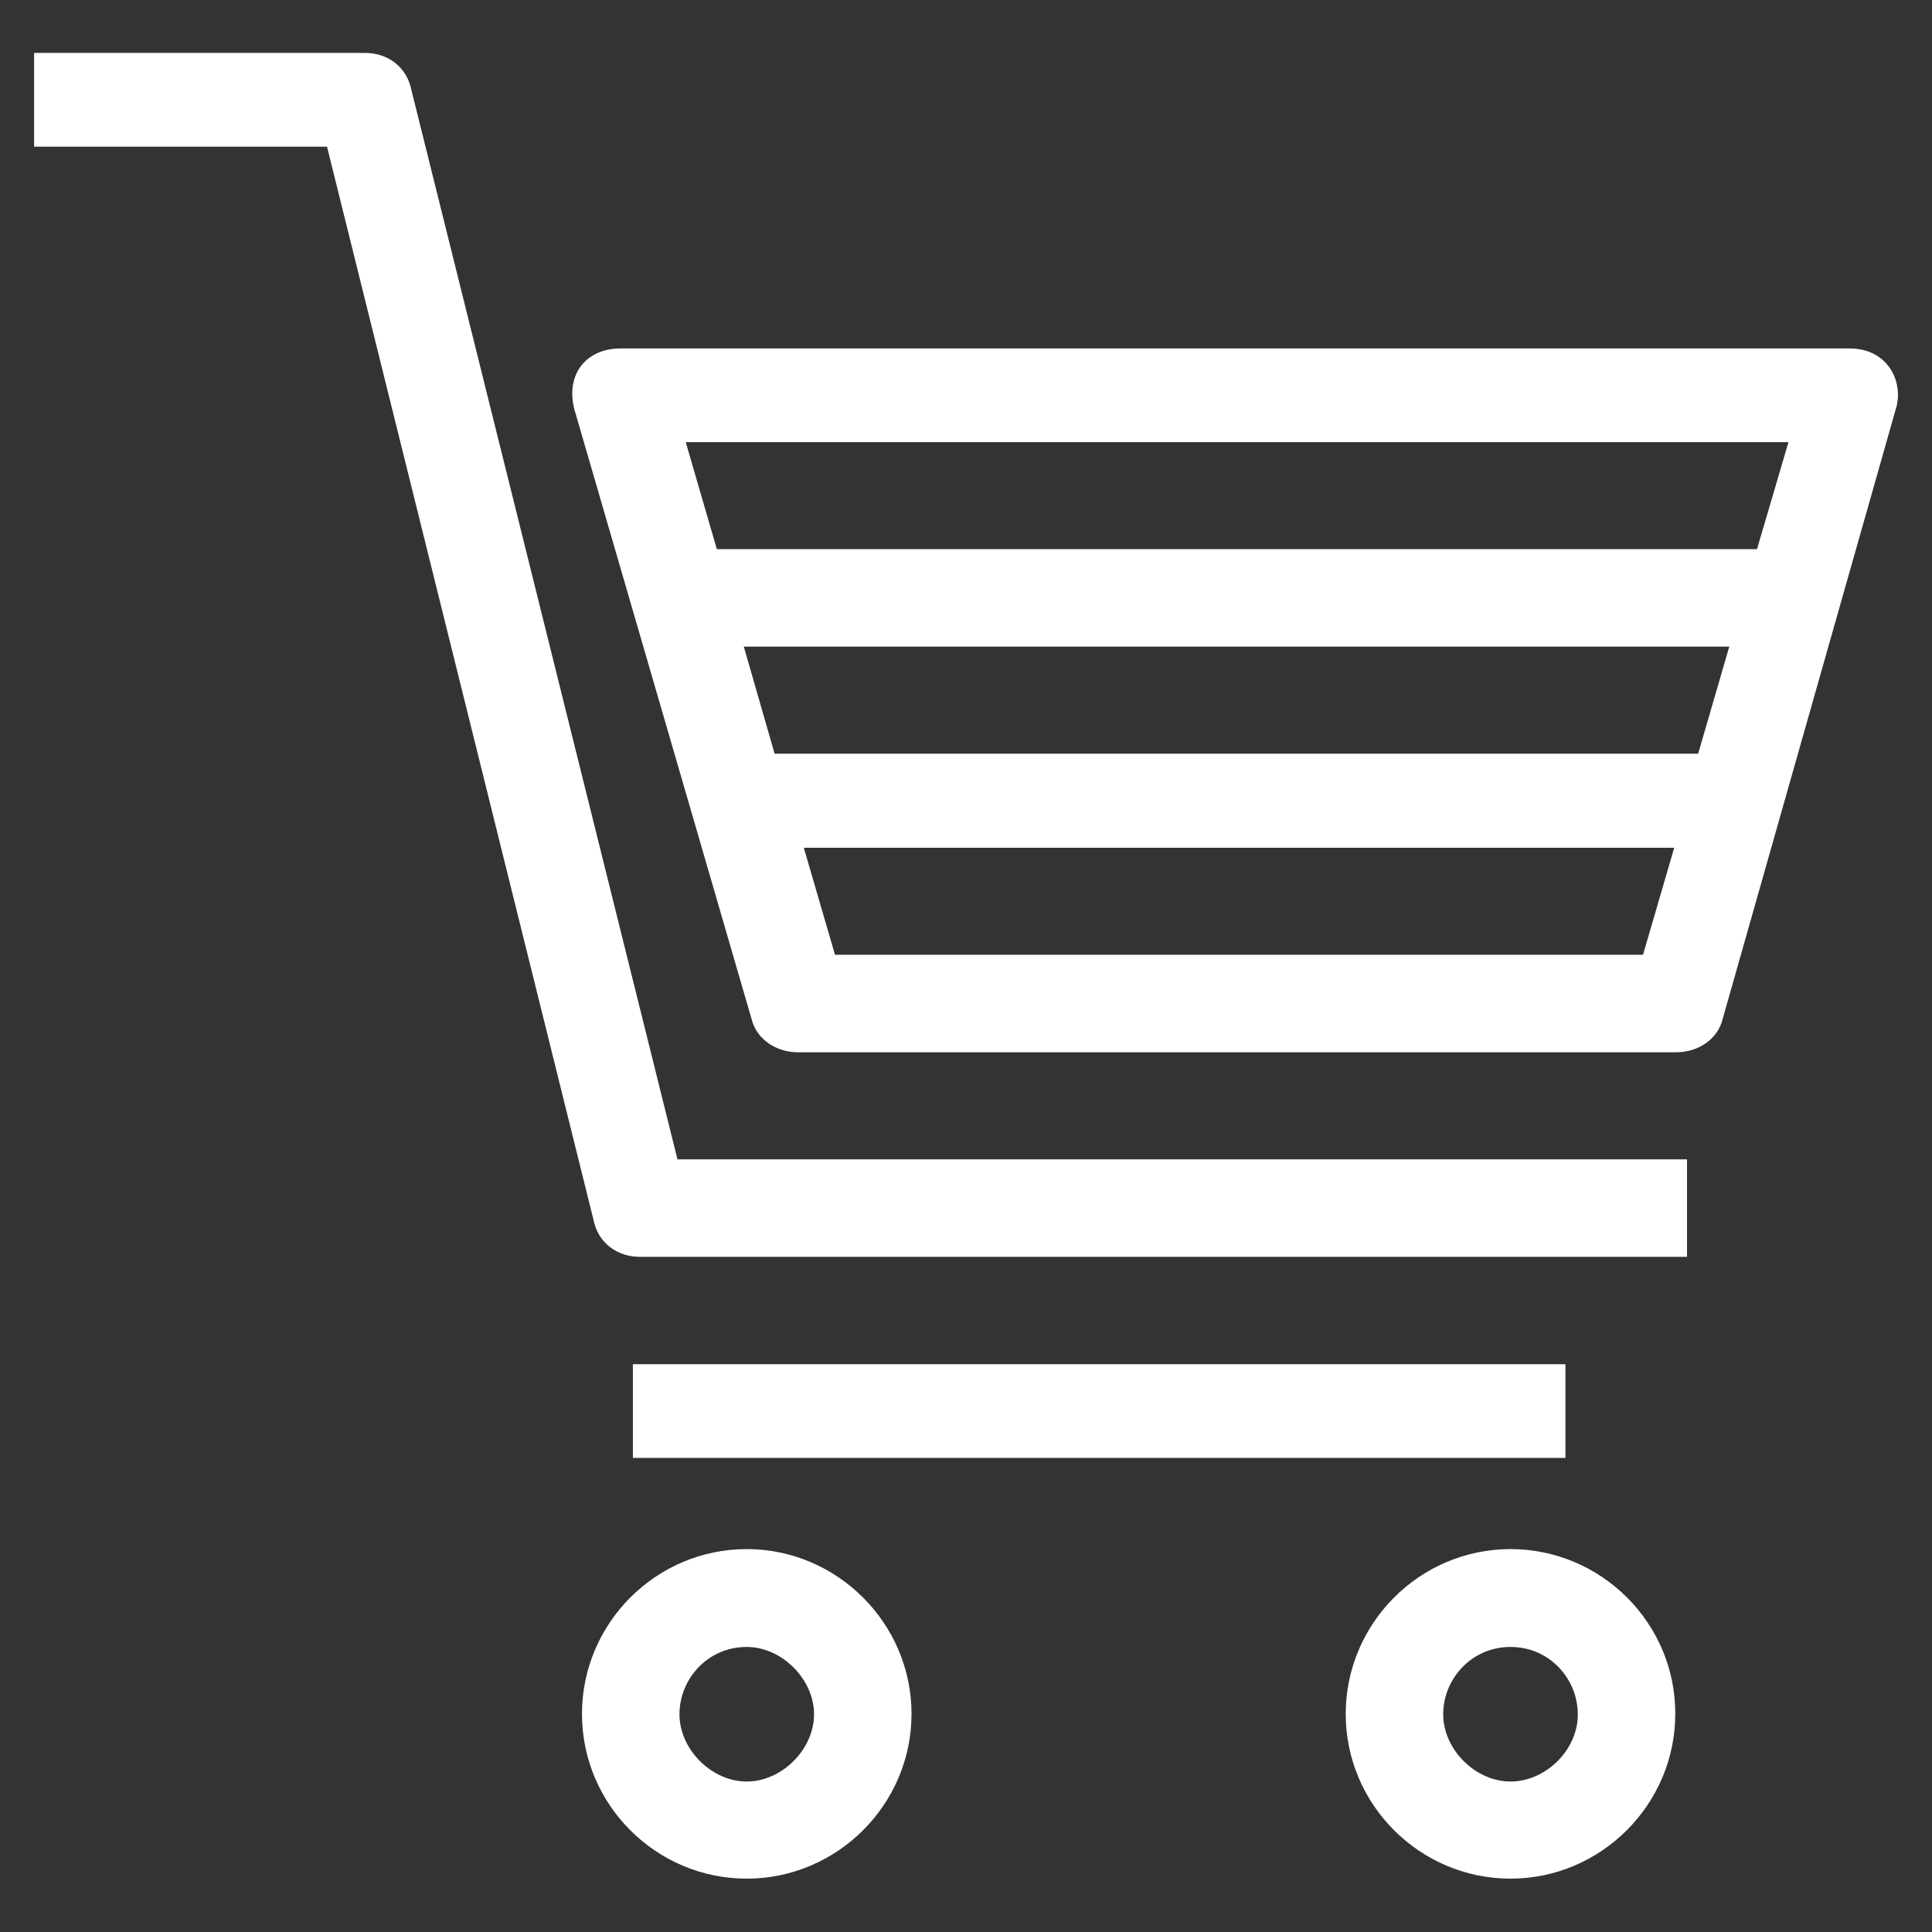
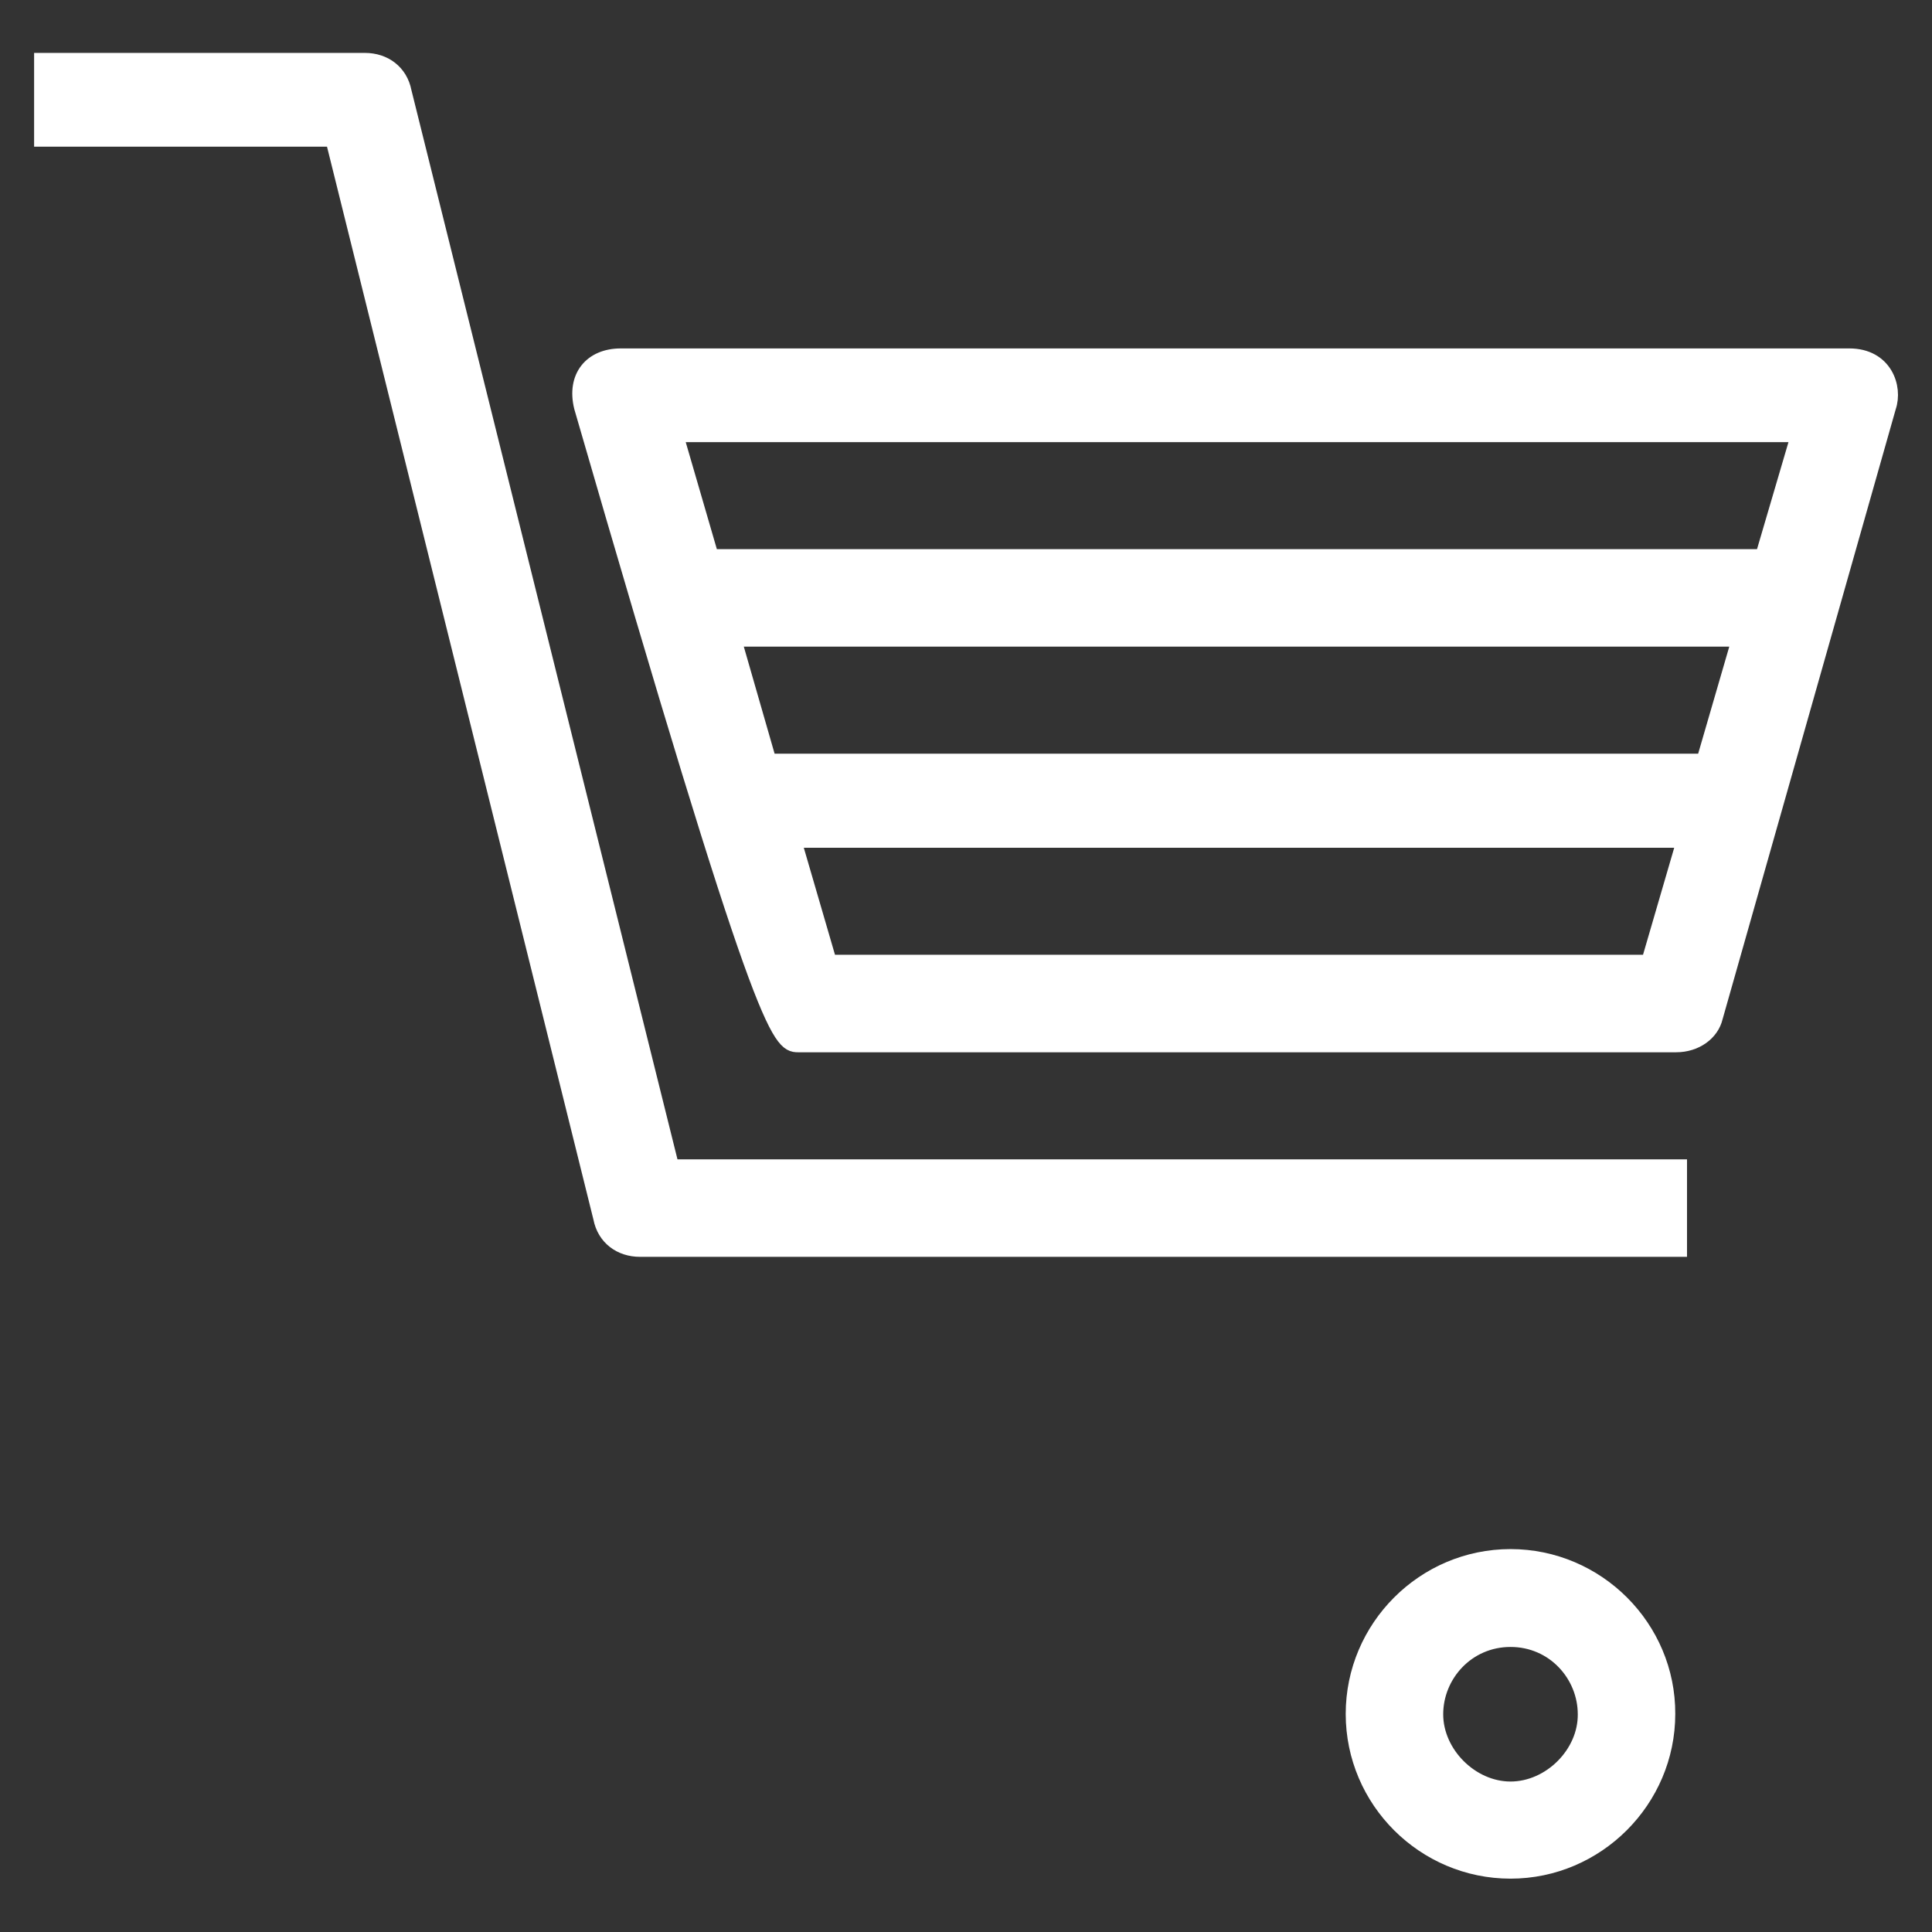
<svg xmlns="http://www.w3.org/2000/svg" width="26" height="26" viewBox="0 0 26 26" fill="none">
  <rect x="0" y="0" width="26" height="26" fill="#333333" stroke="none" />
  <g clip-path="url(#clip0_54_5035)">
-     <path d="M24.888 4.789H8.354C7.958 4.789 7.724 5.068 7.825 5.479L10.212 13.691C10.263 13.904 10.476 14.061 10.74 14.061H22.557C22.821 14.061 23.035 13.904 23.085 13.691L25.416 5.479C25.508 5.21 25.365 4.789 24.888 4.789ZM22.186 12.949H11.162L10.684 11.309H22.664L22.186 12.949ZM22.928 10.243H10.349L9.877 8.602H23.405L22.928 10.243ZM23.72 7.49H9.572L9.095 5.85H24.202L23.72 7.49Z" fill="white" stroke="white" stroke-width="0.2" />
+     <path d="M24.888 4.789H8.354C7.958 4.789 7.724 5.068 7.825 5.479C10.263 13.904 10.476 14.061 10.74 14.061H22.557C22.821 14.061 23.035 13.904 23.085 13.691L25.416 5.479C25.508 5.21 25.365 4.789 24.888 4.789ZM22.186 12.949H11.162L10.684 11.309H22.664L22.186 12.949ZM22.928 10.243H10.349L9.877 8.602H23.405L22.928 10.243ZM23.72 7.49H9.572L9.095 5.85H24.202L23.72 7.49Z" fill="white" stroke="white" stroke-width="0.2" />
    <path d="M5.439 1.234C5.388 0.97 5.175 0.812 4.911 0.812H0.559V1.874H4.479L8.084 16.392C8.135 16.656 8.348 16.814 8.613 16.814H22.603V15.702H9.039L5.439 1.234Z" fill="white" stroke="white" stroke-width="0.2" />
-     <path d="M20.967 18.459H8.617V19.52H20.967V18.459Z" fill="white" stroke="white" stroke-width="0.2" />
    <path d="M20.328 20.947C19.16 20.947 18.21 21.902 18.21 23.065C18.21 24.233 19.165 25.182 20.328 25.182C21.49 25.182 22.445 24.228 22.445 23.065C22.45 21.902 21.495 20.947 20.328 20.947ZM20.328 24.075C19.799 24.075 19.322 23.598 19.322 23.07C19.322 22.542 19.744 22.064 20.328 22.064C20.912 22.064 21.333 22.542 21.333 23.07C21.338 23.598 20.861 24.075 20.328 24.075Z" fill="white" stroke="white" stroke-width="0.2" />
-     <path d="M10.049 20.947C8.881 20.947 7.932 21.902 7.932 23.065C7.932 24.233 8.886 25.182 10.049 25.182C11.212 25.182 12.167 24.228 12.167 23.065C12.167 21.902 11.212 20.947 10.049 20.947ZM10.049 24.075C9.521 24.075 9.044 23.598 9.044 23.07C9.044 22.542 9.465 22.064 10.049 22.064C10.577 22.064 11.055 22.542 11.055 23.07C11.055 23.598 10.577 24.075 10.049 24.075Z" fill="white" stroke="white" stroke-width="0.2" />
  </g>
  <defs>
    <clipPath id="clip0_54_5035">
      <rect width="26" height="26" fill="white" />
    </clipPath>
  </defs>
</svg>